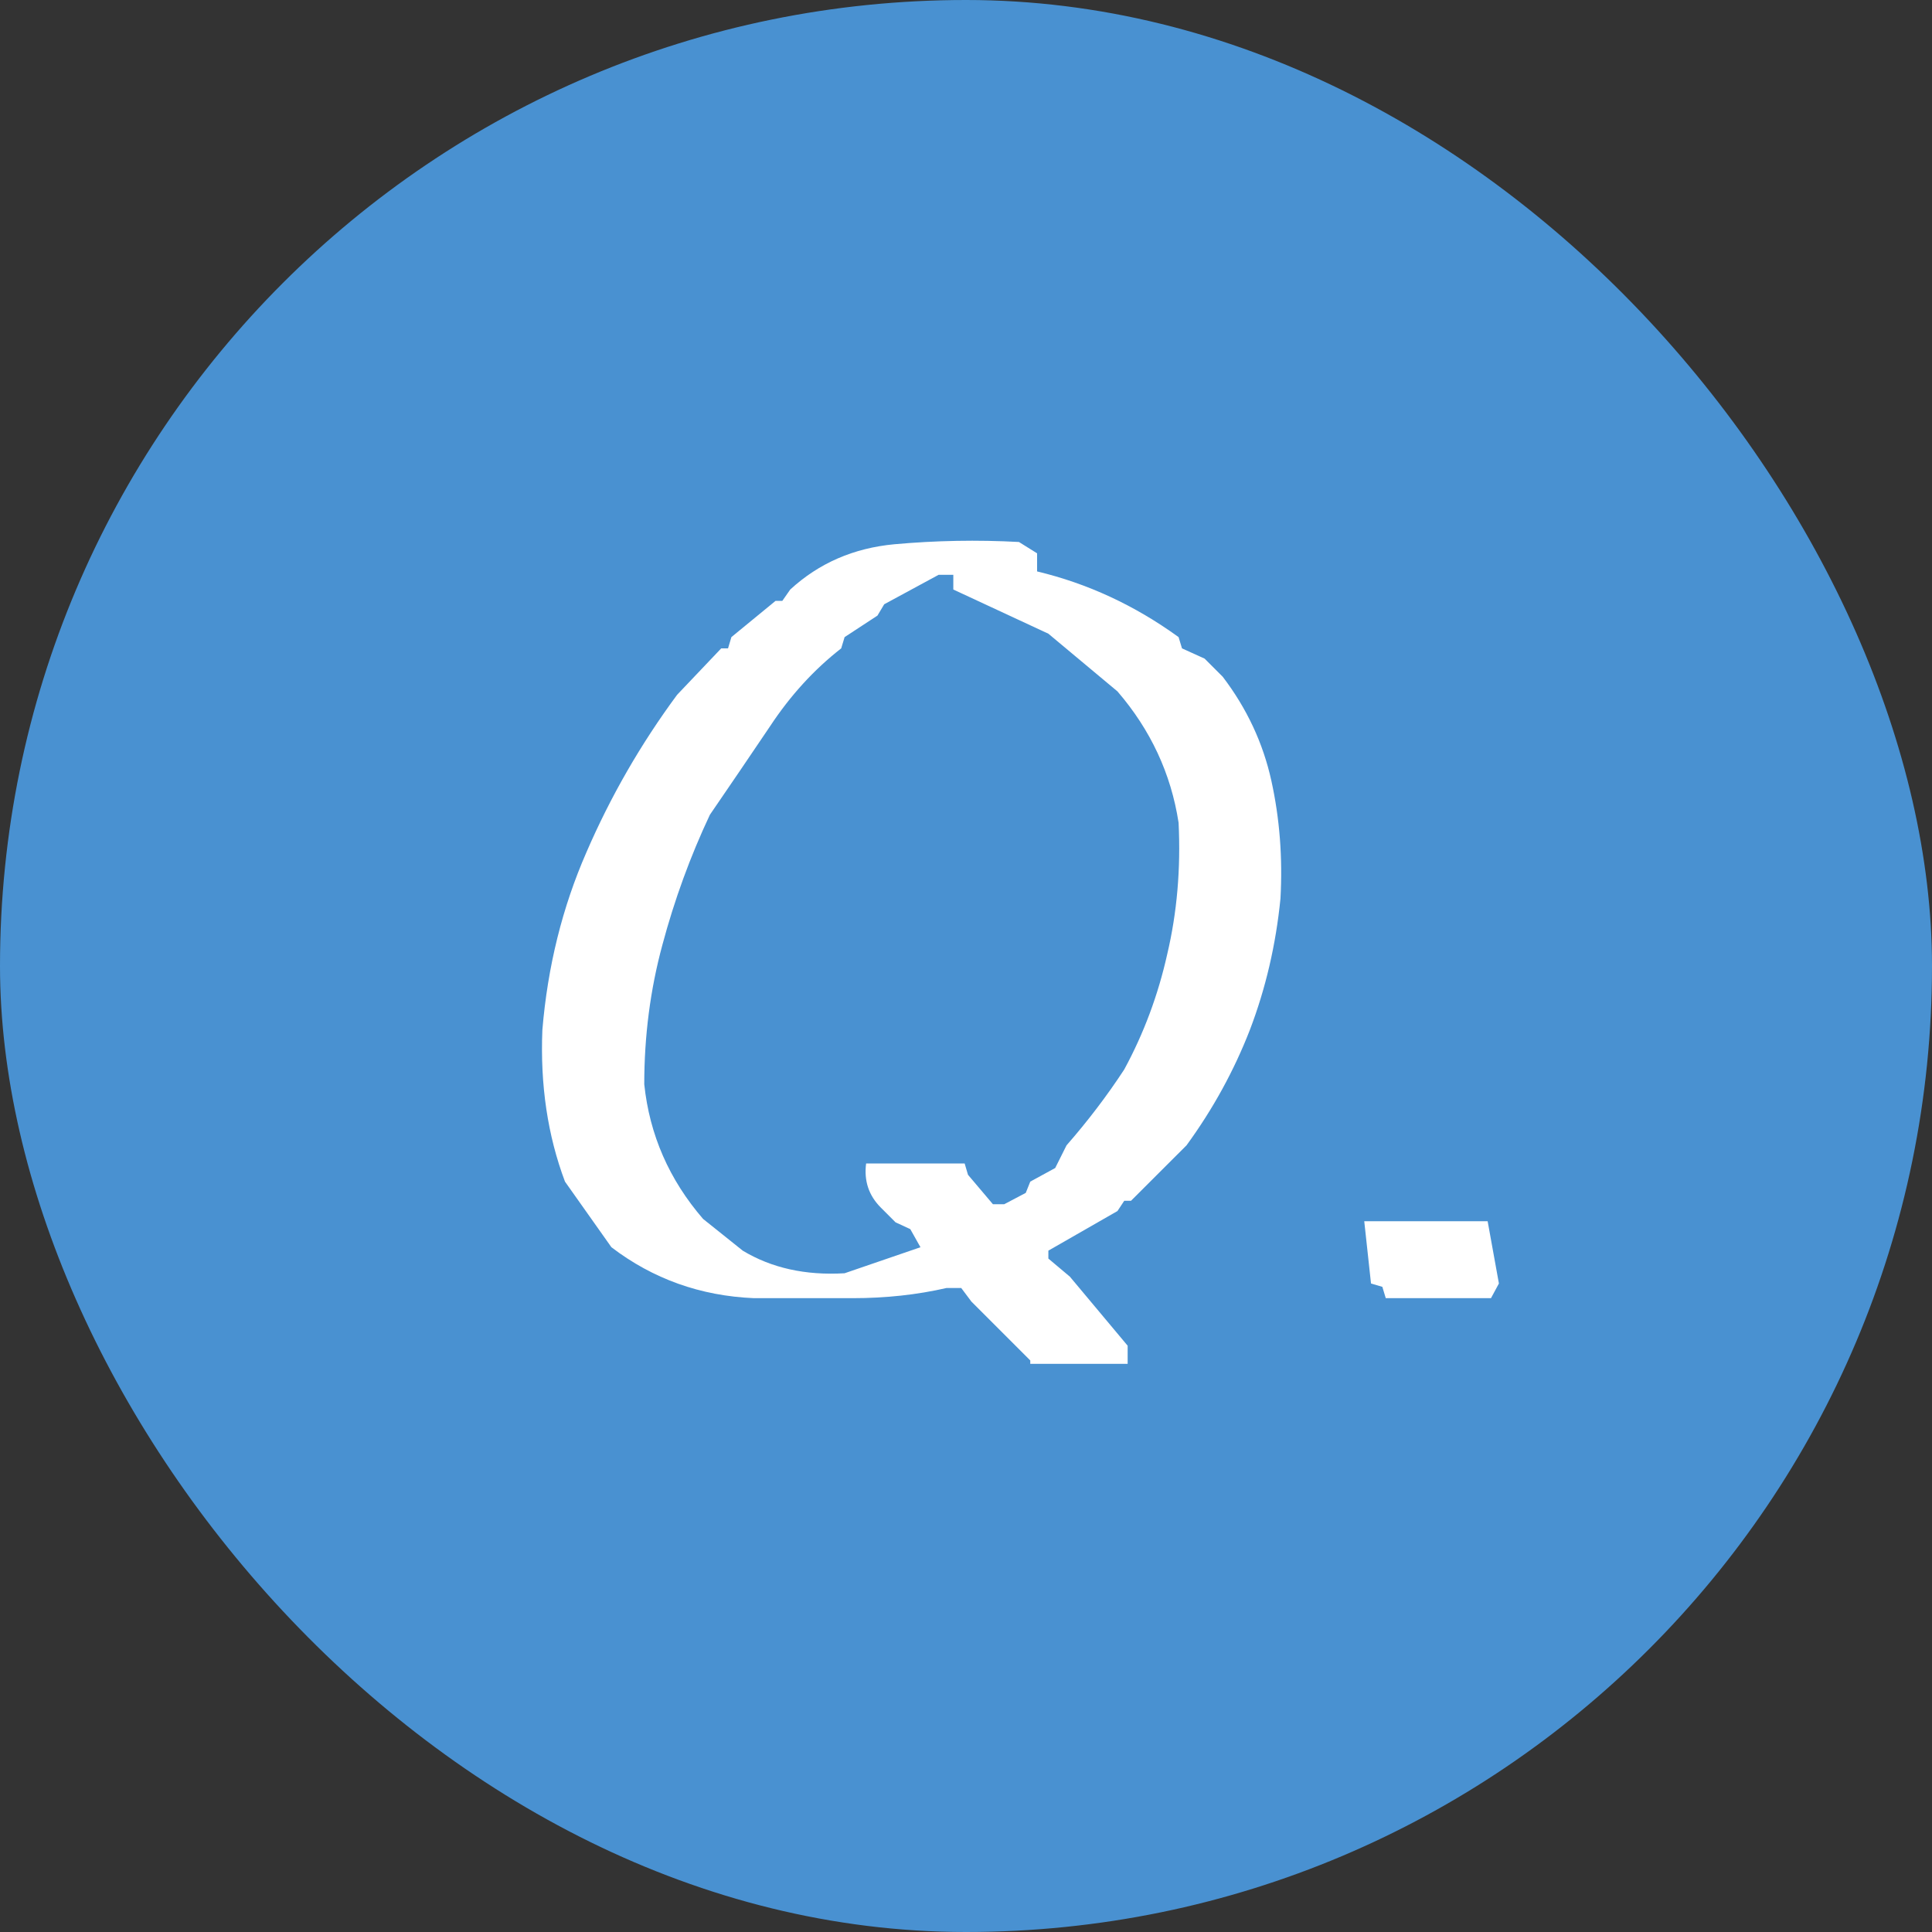
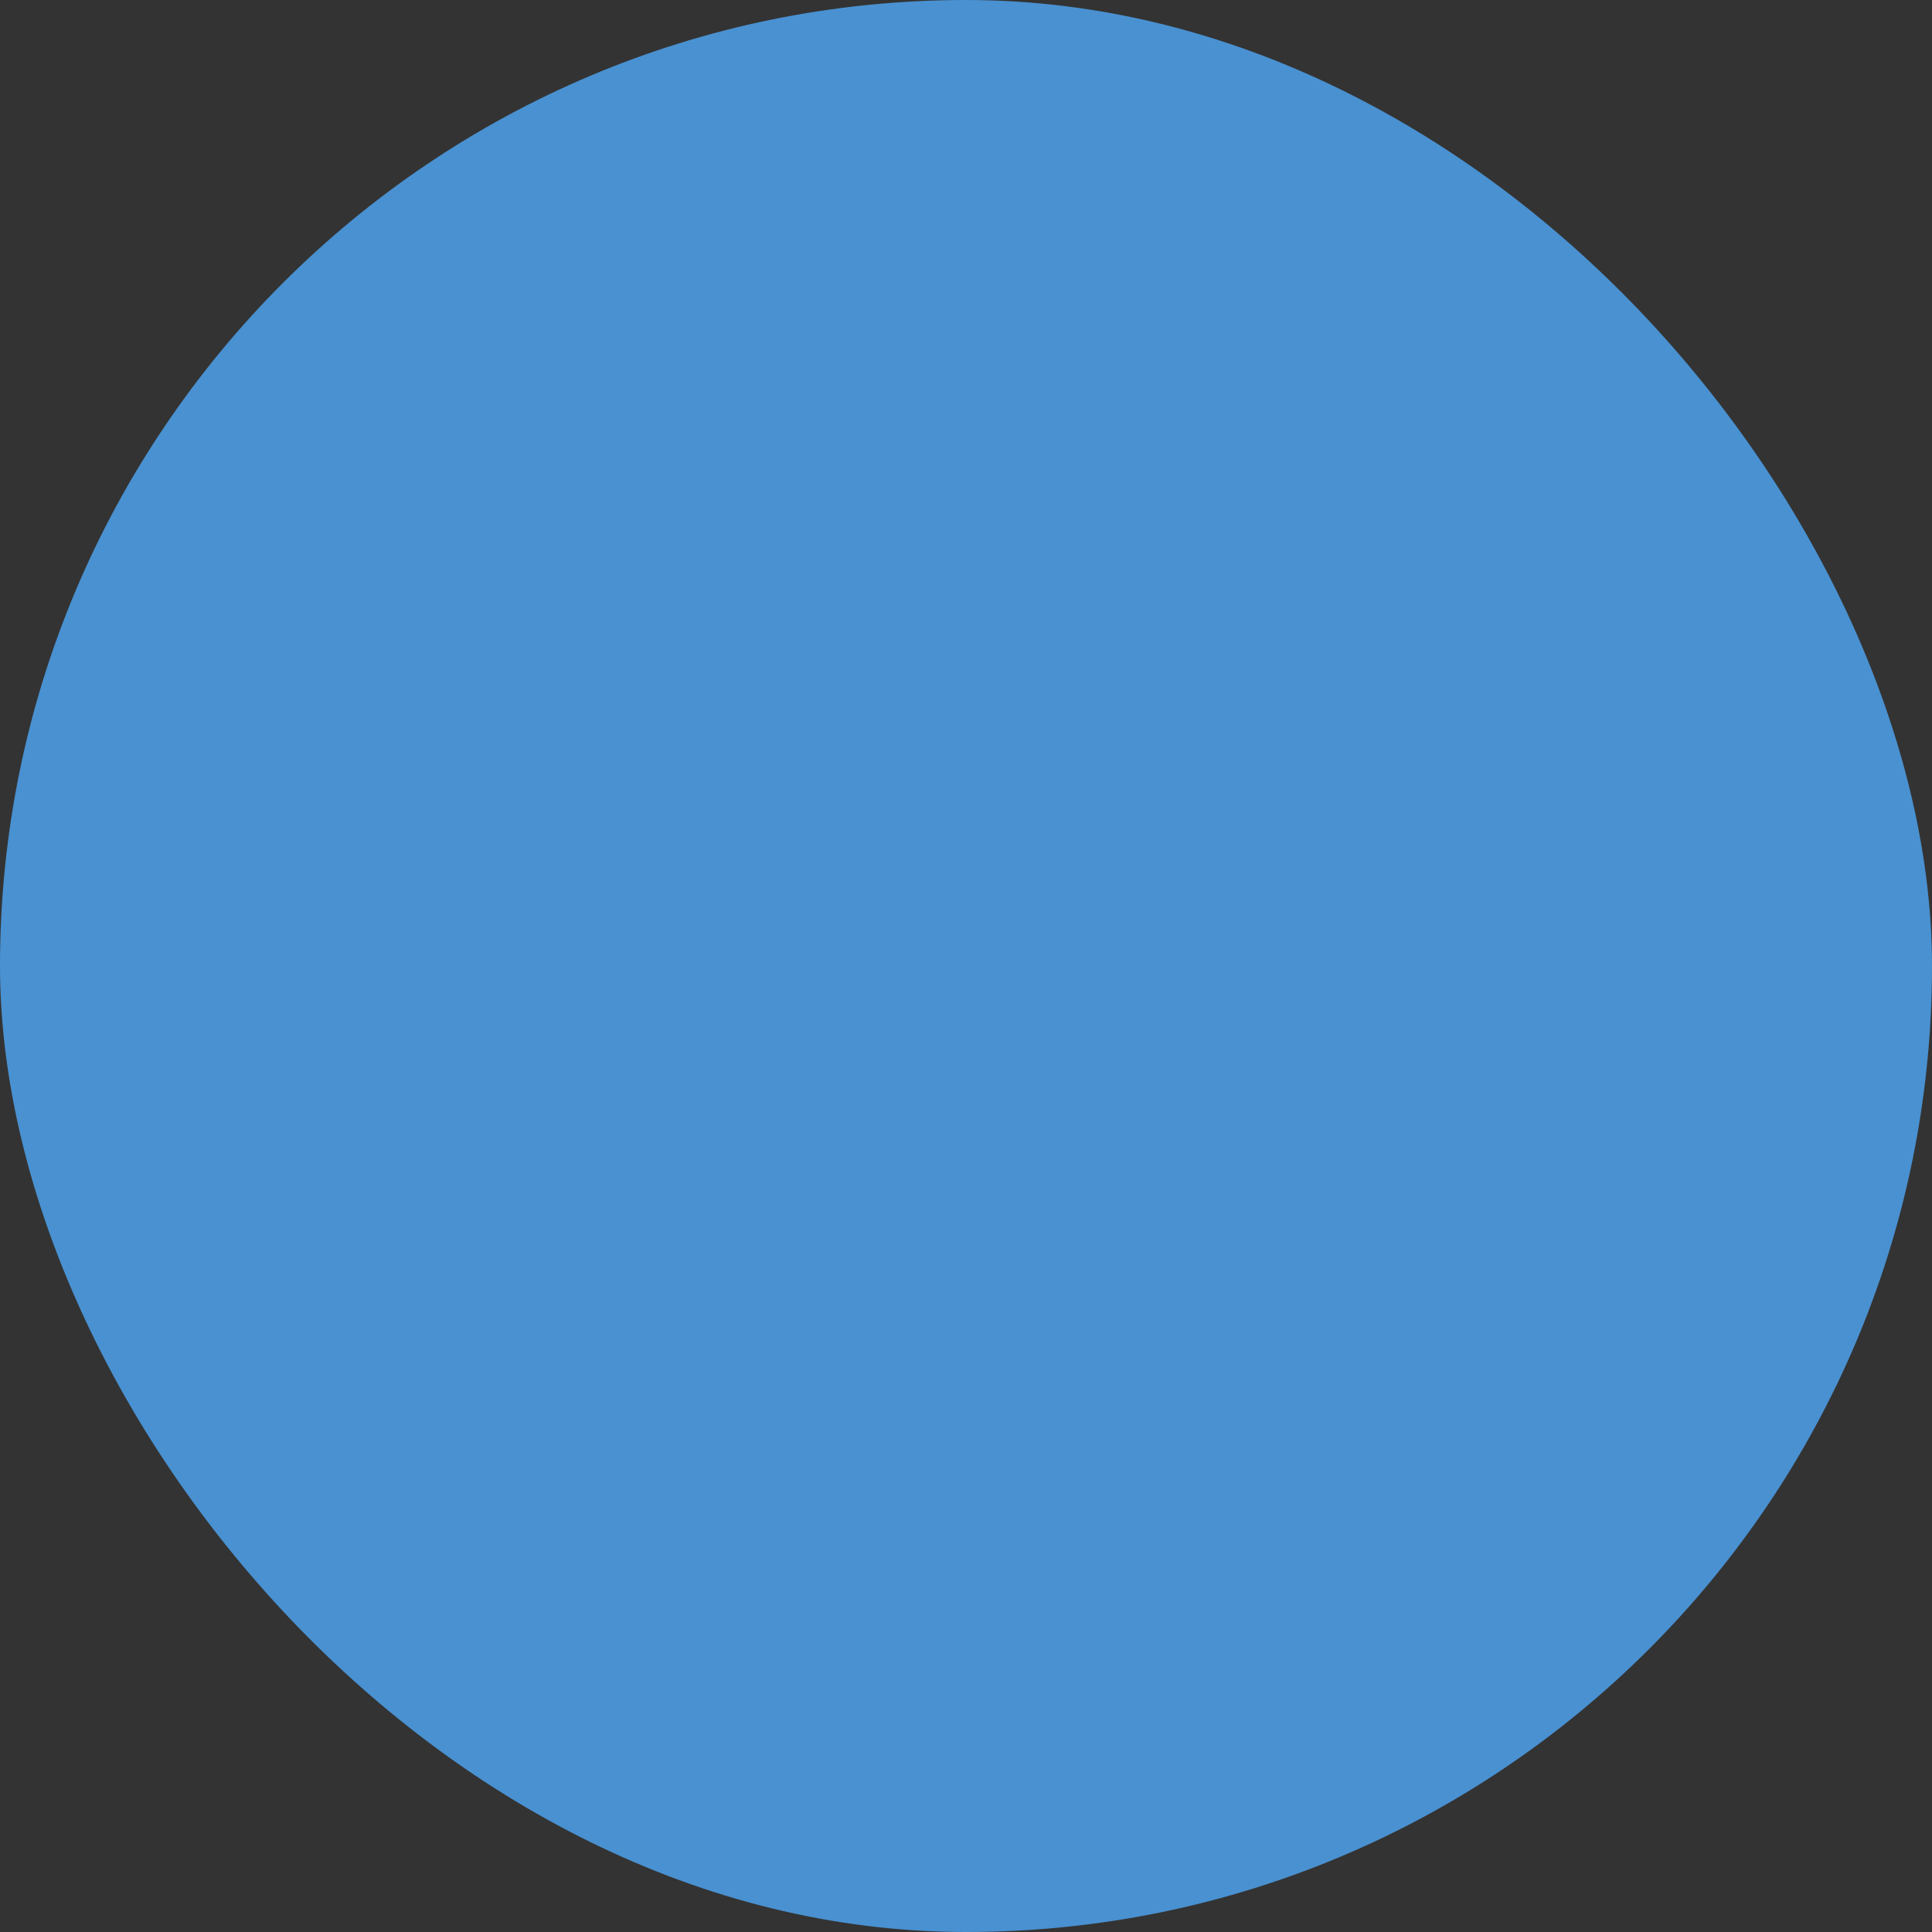
<svg xmlns="http://www.w3.org/2000/svg" width="30" height="30" viewBox="0 0 30 30" fill="none">
  <rect x="0" y="0" width="30" height="30" fill="#333333" stroke="none" />
  <rect width="30" height="30" rx="15" fill="#4991D1" />
-   <path d="M15.998 21.178V21.125L15.646 20.773L15.084 20.211L14.926 20H14.697C14.24 20.105 13.754 20.158 13.238 20.158C12.734 20.158 12.225 20.158 11.709 20.158C10.877 20.123 10.139 19.859 9.494 19.367L8.773 18.348C8.504 17.633 8.387 16.848 8.422 15.992C8.504 15.008 8.732 14.088 9.107 13.232C9.482 12.365 9.951 11.551 10.514 10.789L11.199 10.068H11.305L11.357 9.893L12.043 9.33H12.148L12.271 9.154C12.717 8.744 13.256 8.51 13.889 8.451C14.533 8.393 15.178 8.381 15.822 8.416L16.104 8.592V8.873C16.889 9.061 17.621 9.4 18.301 9.893L18.354 10.068L18.705 10.227L18.986 10.508C19.361 11 19.613 11.539 19.742 12.125C19.871 12.711 19.918 13.32 19.883 13.953C19.812 14.668 19.654 15.348 19.408 15.992C19.162 16.625 18.834 17.223 18.424 17.785L17.562 18.646H17.457L17.352 18.805L16.279 19.42V19.543L16.613 19.824L17.51 20.896V21.178H15.998ZM14.293 19.367L14.135 19.086L13.906 18.98L13.678 18.752C13.49 18.564 13.414 18.336 13.449 18.066H14.979L15.031 18.242L15.418 18.699H15.594L15.928 18.523L15.998 18.348L16.385 18.137L16.561 17.785C16.889 17.41 17.188 17.018 17.457 16.607C17.762 16.045 17.984 15.447 18.125 14.815C18.277 14.17 18.336 13.49 18.301 12.775C18.184 12.014 17.867 11.334 17.352 10.736L16.279 9.84L14.803 9.154V8.926H14.574L13.73 9.383L13.625 9.559L13.115 9.893L13.062 10.068C12.641 10.396 12.271 10.801 11.955 11.281C11.639 11.75 11.328 12.207 11.023 12.652C10.719 13.297 10.473 13.971 10.285 14.674C10.098 15.365 10.004 16.086 10.004 16.836C10.086 17.621 10.391 18.318 10.918 18.928L11.533 19.42C11.979 19.689 12.506 19.807 13.115 19.771L14.293 19.367ZM21.518 20.158L21.465 19.982L21.289 19.93L21.184 18.963H23.1L23.275 19.93L23.152 20.158H21.518Z" fill="white" />
</svg>